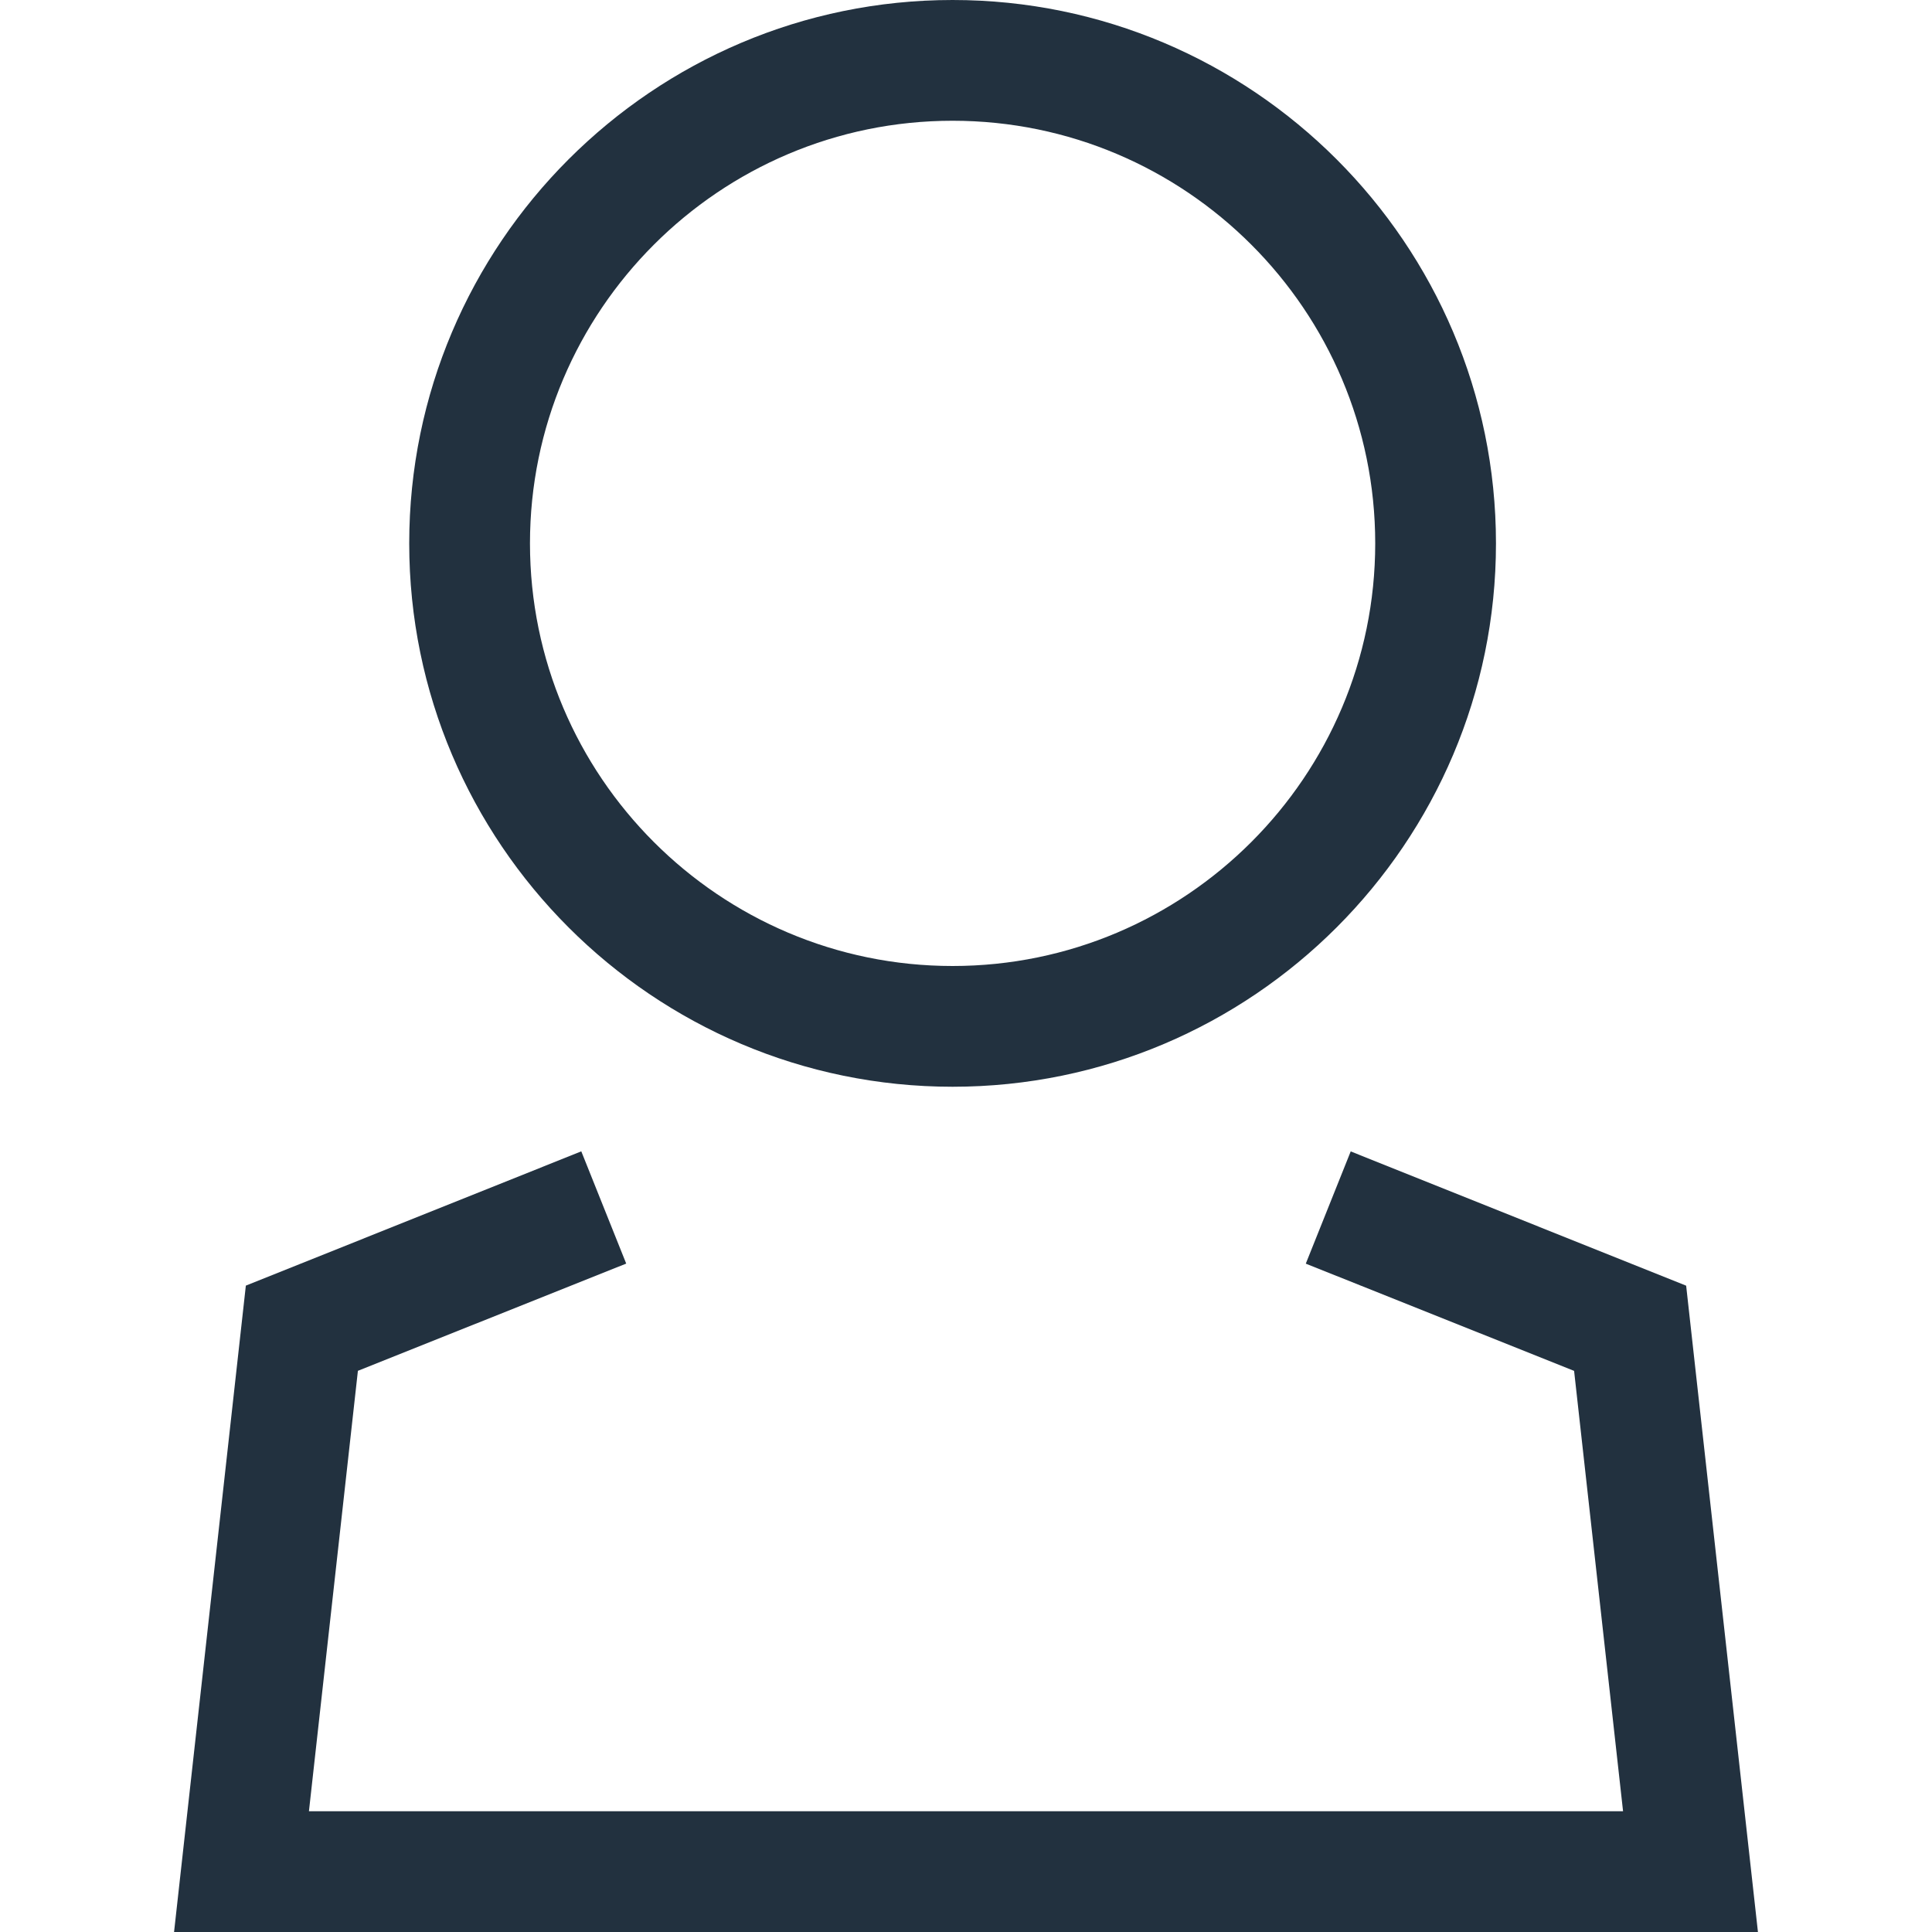
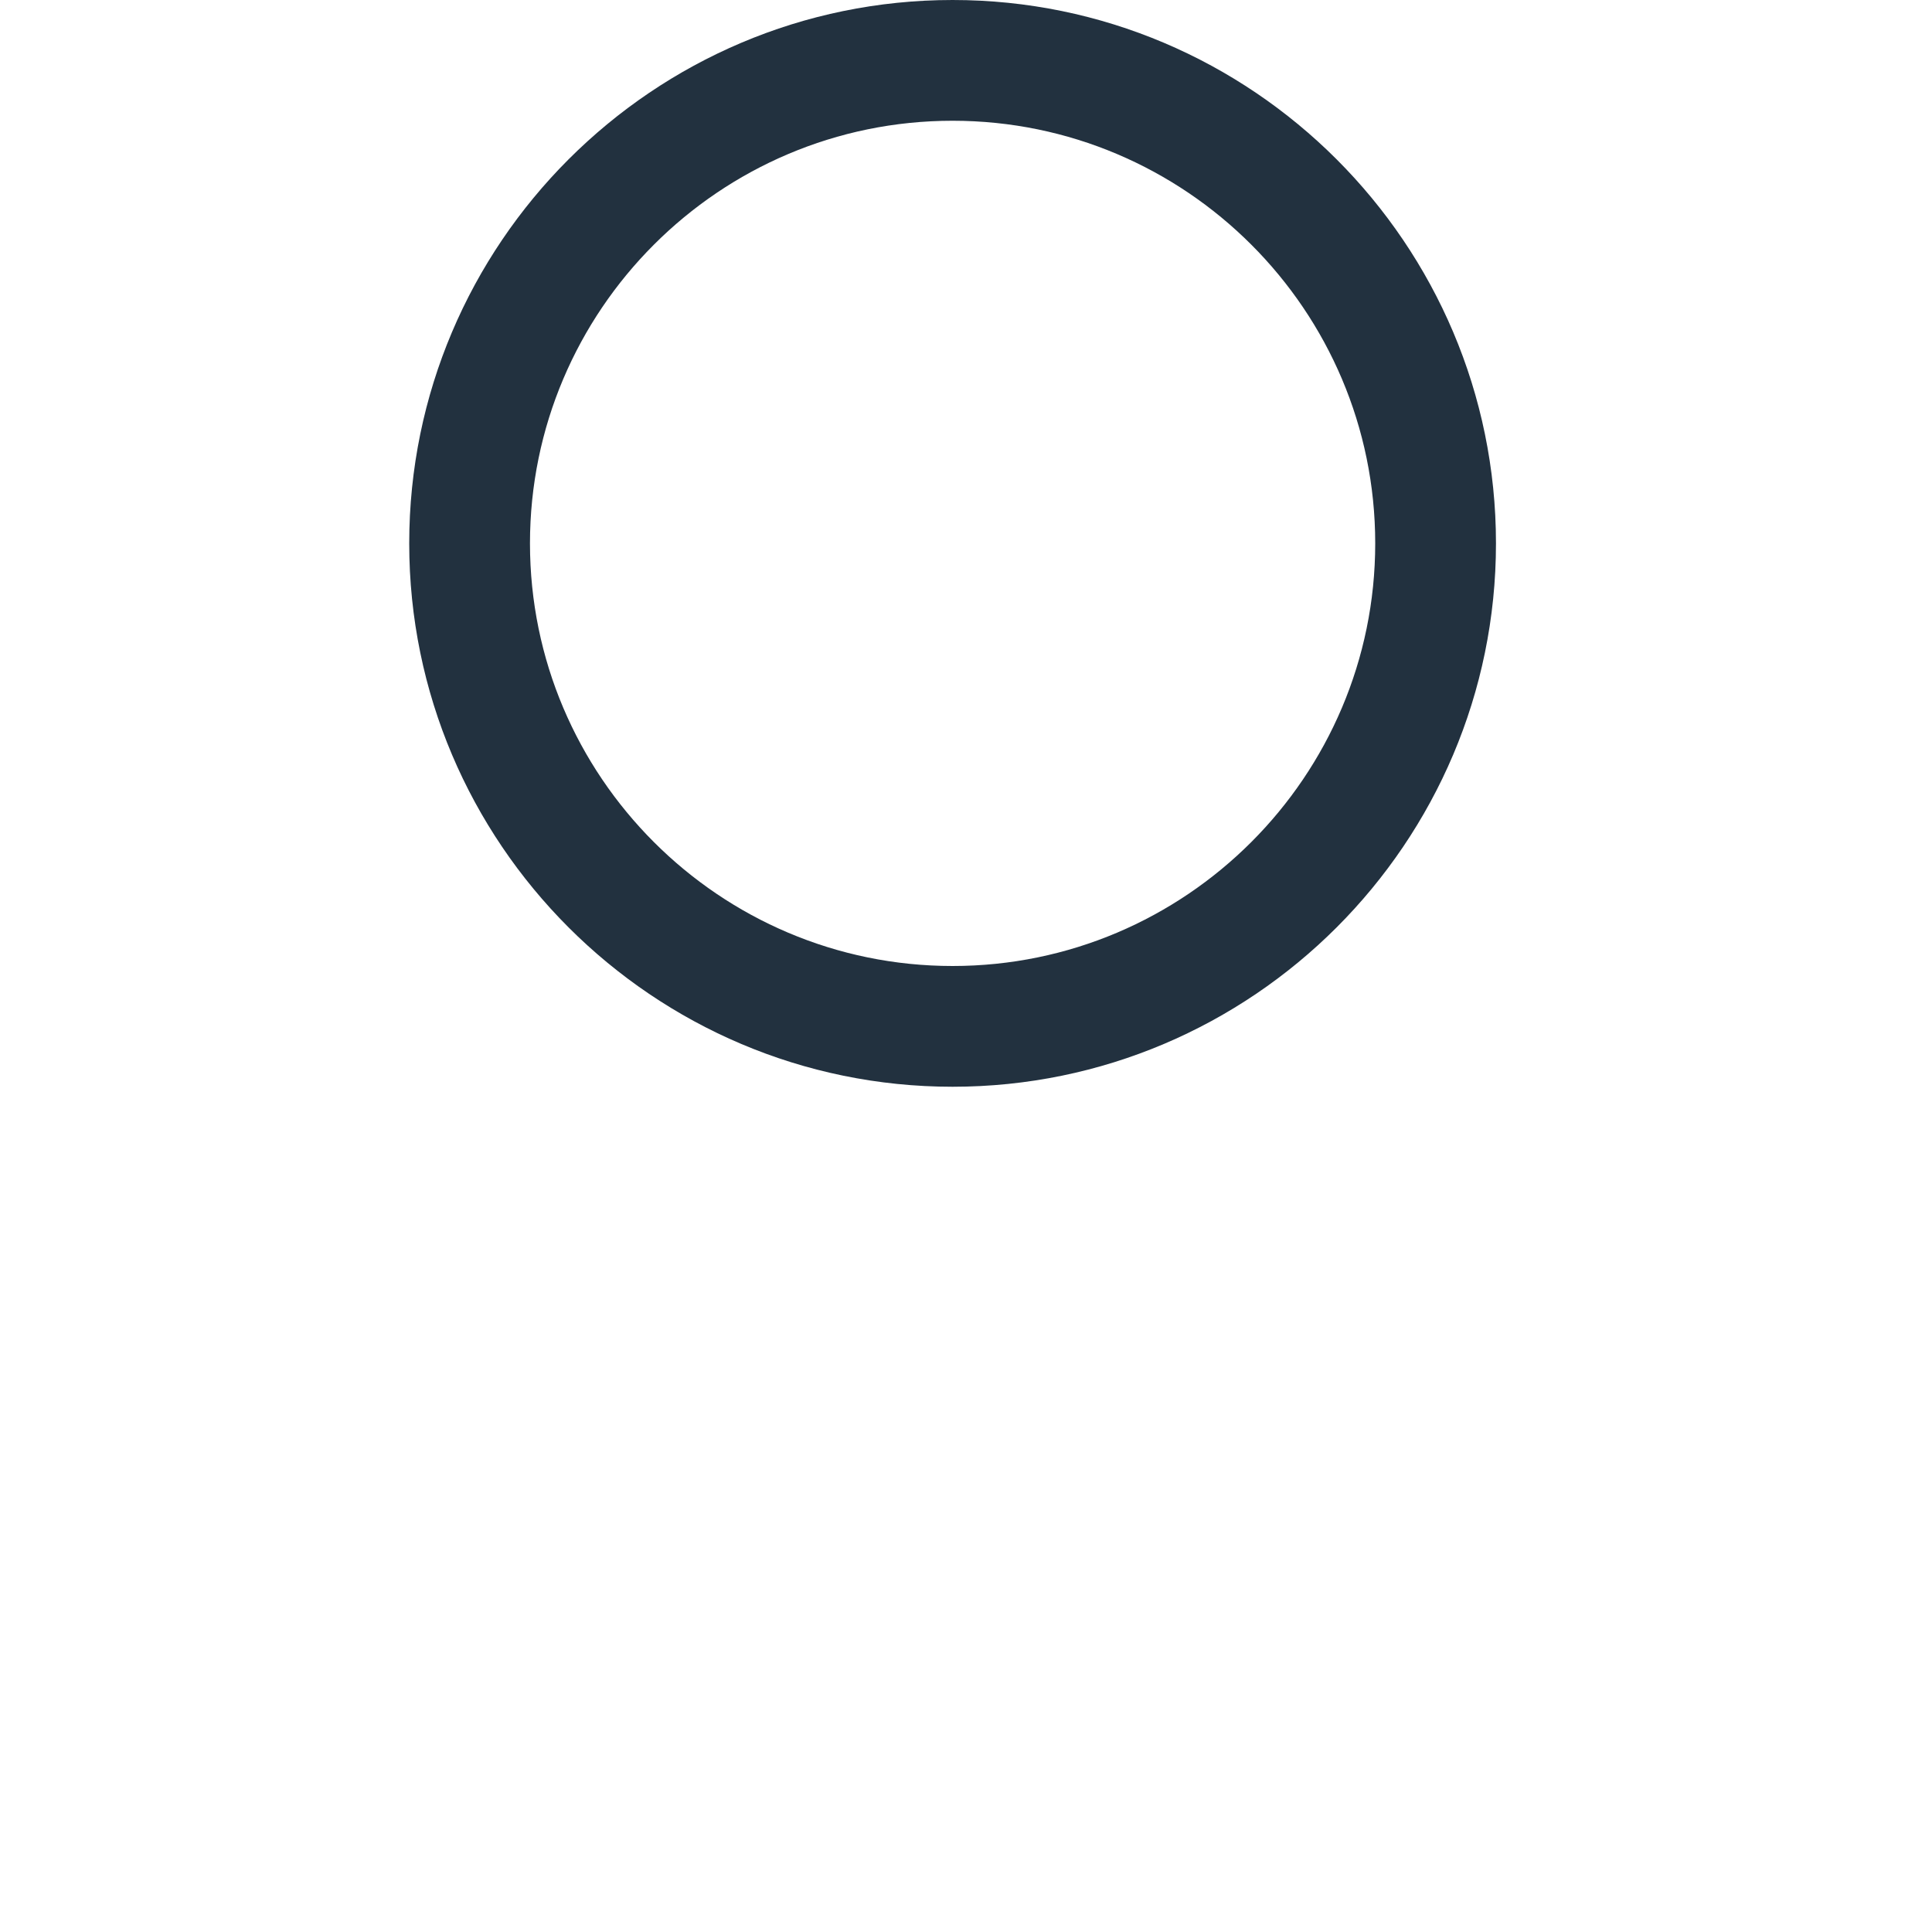
<svg xmlns="http://www.w3.org/2000/svg" version="1.1" id="Layer_1" x="0px" y="0px" width="32px" height="32px" viewBox="0 0 32 32" enable-background="new 0 0 32 32" xml:space="preserve">
  <path fill="#22313F" d="M15.778,18c-4.962,0-9-4.038-9-9s4.038-9,9-9c4.962,0,9,4.038,9,9S20.74,18,15.778,18z M15.778,2  c-3.86,0-7,3.14-7,7s3.14,7,7,7c3.859,0,7-3.14,7-7S19.639,2,15.778,2z" />
-   <path fill="#22313F" d="M29.117,32H2.883l1.189-10.706l5.556-2.224l0.744,1.859l-4.444,1.776L5.117,30h21.766l-0.811-7.294  l-4.444-1.776l0.744-1.859l5.556,2.224L29.117,32z" />
</svg>